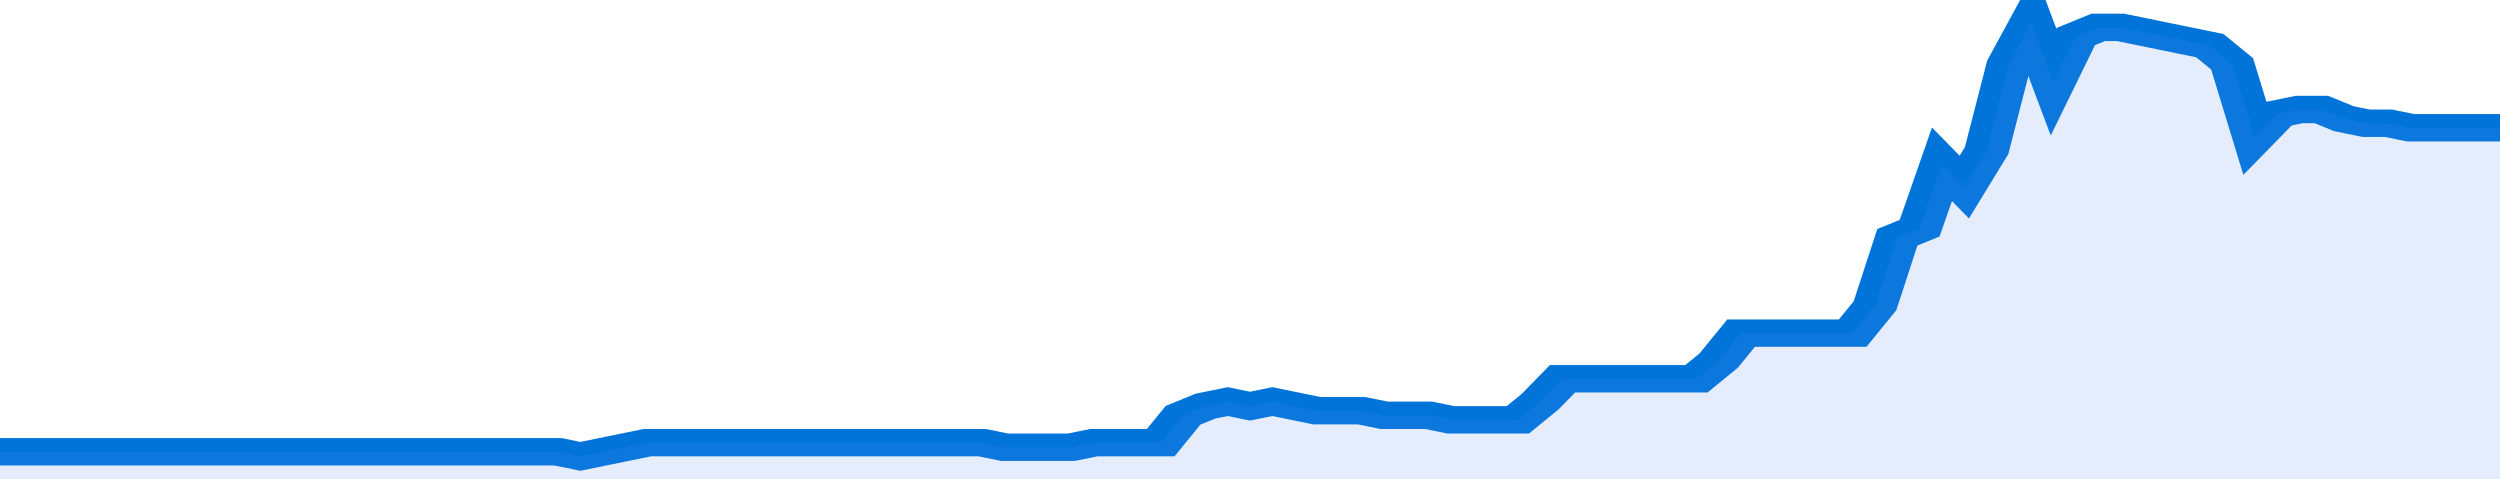
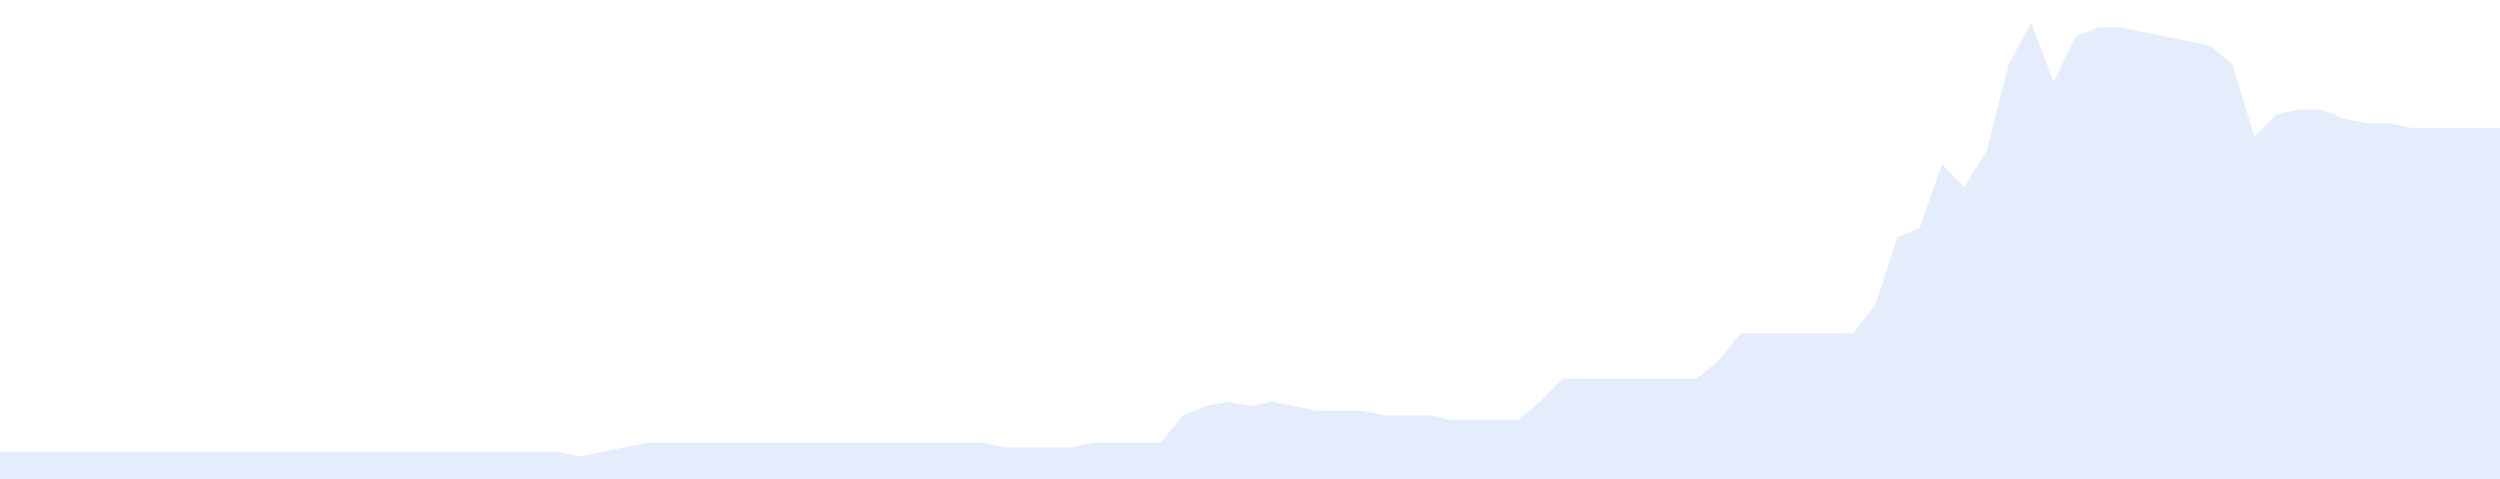
<svg xmlns="http://www.w3.org/2000/svg" viewBox="0 0 336 105" width="120" height="23" preserveAspectRatio="none">
-   <polyline fill="none" stroke="#0074d9" stroke-width="6" points="0, 99 3, 99 6, 99 9, 99 12, 99 15, 99 18, 99 21, 99 24, 99 27, 99 30, 99 33, 99 36, 99 39, 99 42, 99 45, 99 48, 99 51, 99 54, 99 57, 99 60, 99 63, 99 66, 99 69, 99 72, 99 75, 99 78, 100 81, 99 84, 98 87, 97 90, 97 93, 97 96, 97 99, 97 102, 97 105, 97 108, 97 111, 97 114, 97 117, 97 120, 97 123, 97 126, 97 129, 97 132, 97 135, 98 138, 98 141, 98 144, 98 147, 97 150, 97 153, 97 156, 97 159, 91 162, 89 165, 88 168, 89 171, 88 174, 89 177, 90 180, 90 183, 90 186, 91 189, 91 192, 91 195, 92 198, 92 201, 92 204, 92 207, 88 210, 83 213, 83 216, 83 219, 83 222, 83 225, 83 228, 83 231, 79 234, 73 237, 73 240, 73 243, 73 246, 73 249, 73 252, 67 255, 52 258, 50 261, 36 264, 41 267, 33 270, 14 273, 5 276, 18 279, 8 282, 6 285, 6 288, 7 291, 8 294, 9 297, 10 300, 14 303, 30 306, 25 309, 24 312, 24 315, 26 318, 27 321, 27 324, 28 327, 28 330, 28 333, 28 336, 28 336, 28 "> </polyline>
  <polygon fill="#5085ec" opacity="0.15" points="0, 105 0, 99 3, 99 6, 99 9, 99 12, 99 15, 99 18, 99 21, 99 24, 99 27, 99 30, 99 33, 99 36, 99 39, 99 42, 99 45, 99 48, 99 51, 99 54, 99 57, 99 60, 99 63, 99 66, 99 69, 99 72, 99 75, 99 78, 100 81, 99 84, 98 87, 97 90, 97 93, 97 96, 97 99, 97 102, 97 105, 97 108, 97 111, 97 114, 97 117, 97 120, 97 123, 97 126, 97 129, 97 132, 97 135, 98 138, 98 141, 98 144, 98 147, 97 150, 97 153, 97 156, 97 159, 91 162, 89 165, 88 168, 89 171, 88 174, 89 177, 90 180, 90 183, 90 186, 91 189, 91 192, 91 195, 92 198, 92 201, 92 204, 92 207, 88 210, 83 213, 83 216, 83 219, 83 222, 83 225, 83 228, 83 231, 79 234, 73 237, 73 240, 73 243, 73 246, 73 249, 73 252, 67 255, 52 258, 50 261, 36 264, 41 267, 33 270, 14 273, 5 276, 18 279, 8 282, 6 285, 6 288, 7 291, 8 294, 9 297, 10 300, 14 303, 30 306, 25 309, 24 312, 24 315, 26 318, 27 321, 27 324, 28 327, 28 330, 28 333, 28 336, 28 336, 105 " />
</svg>